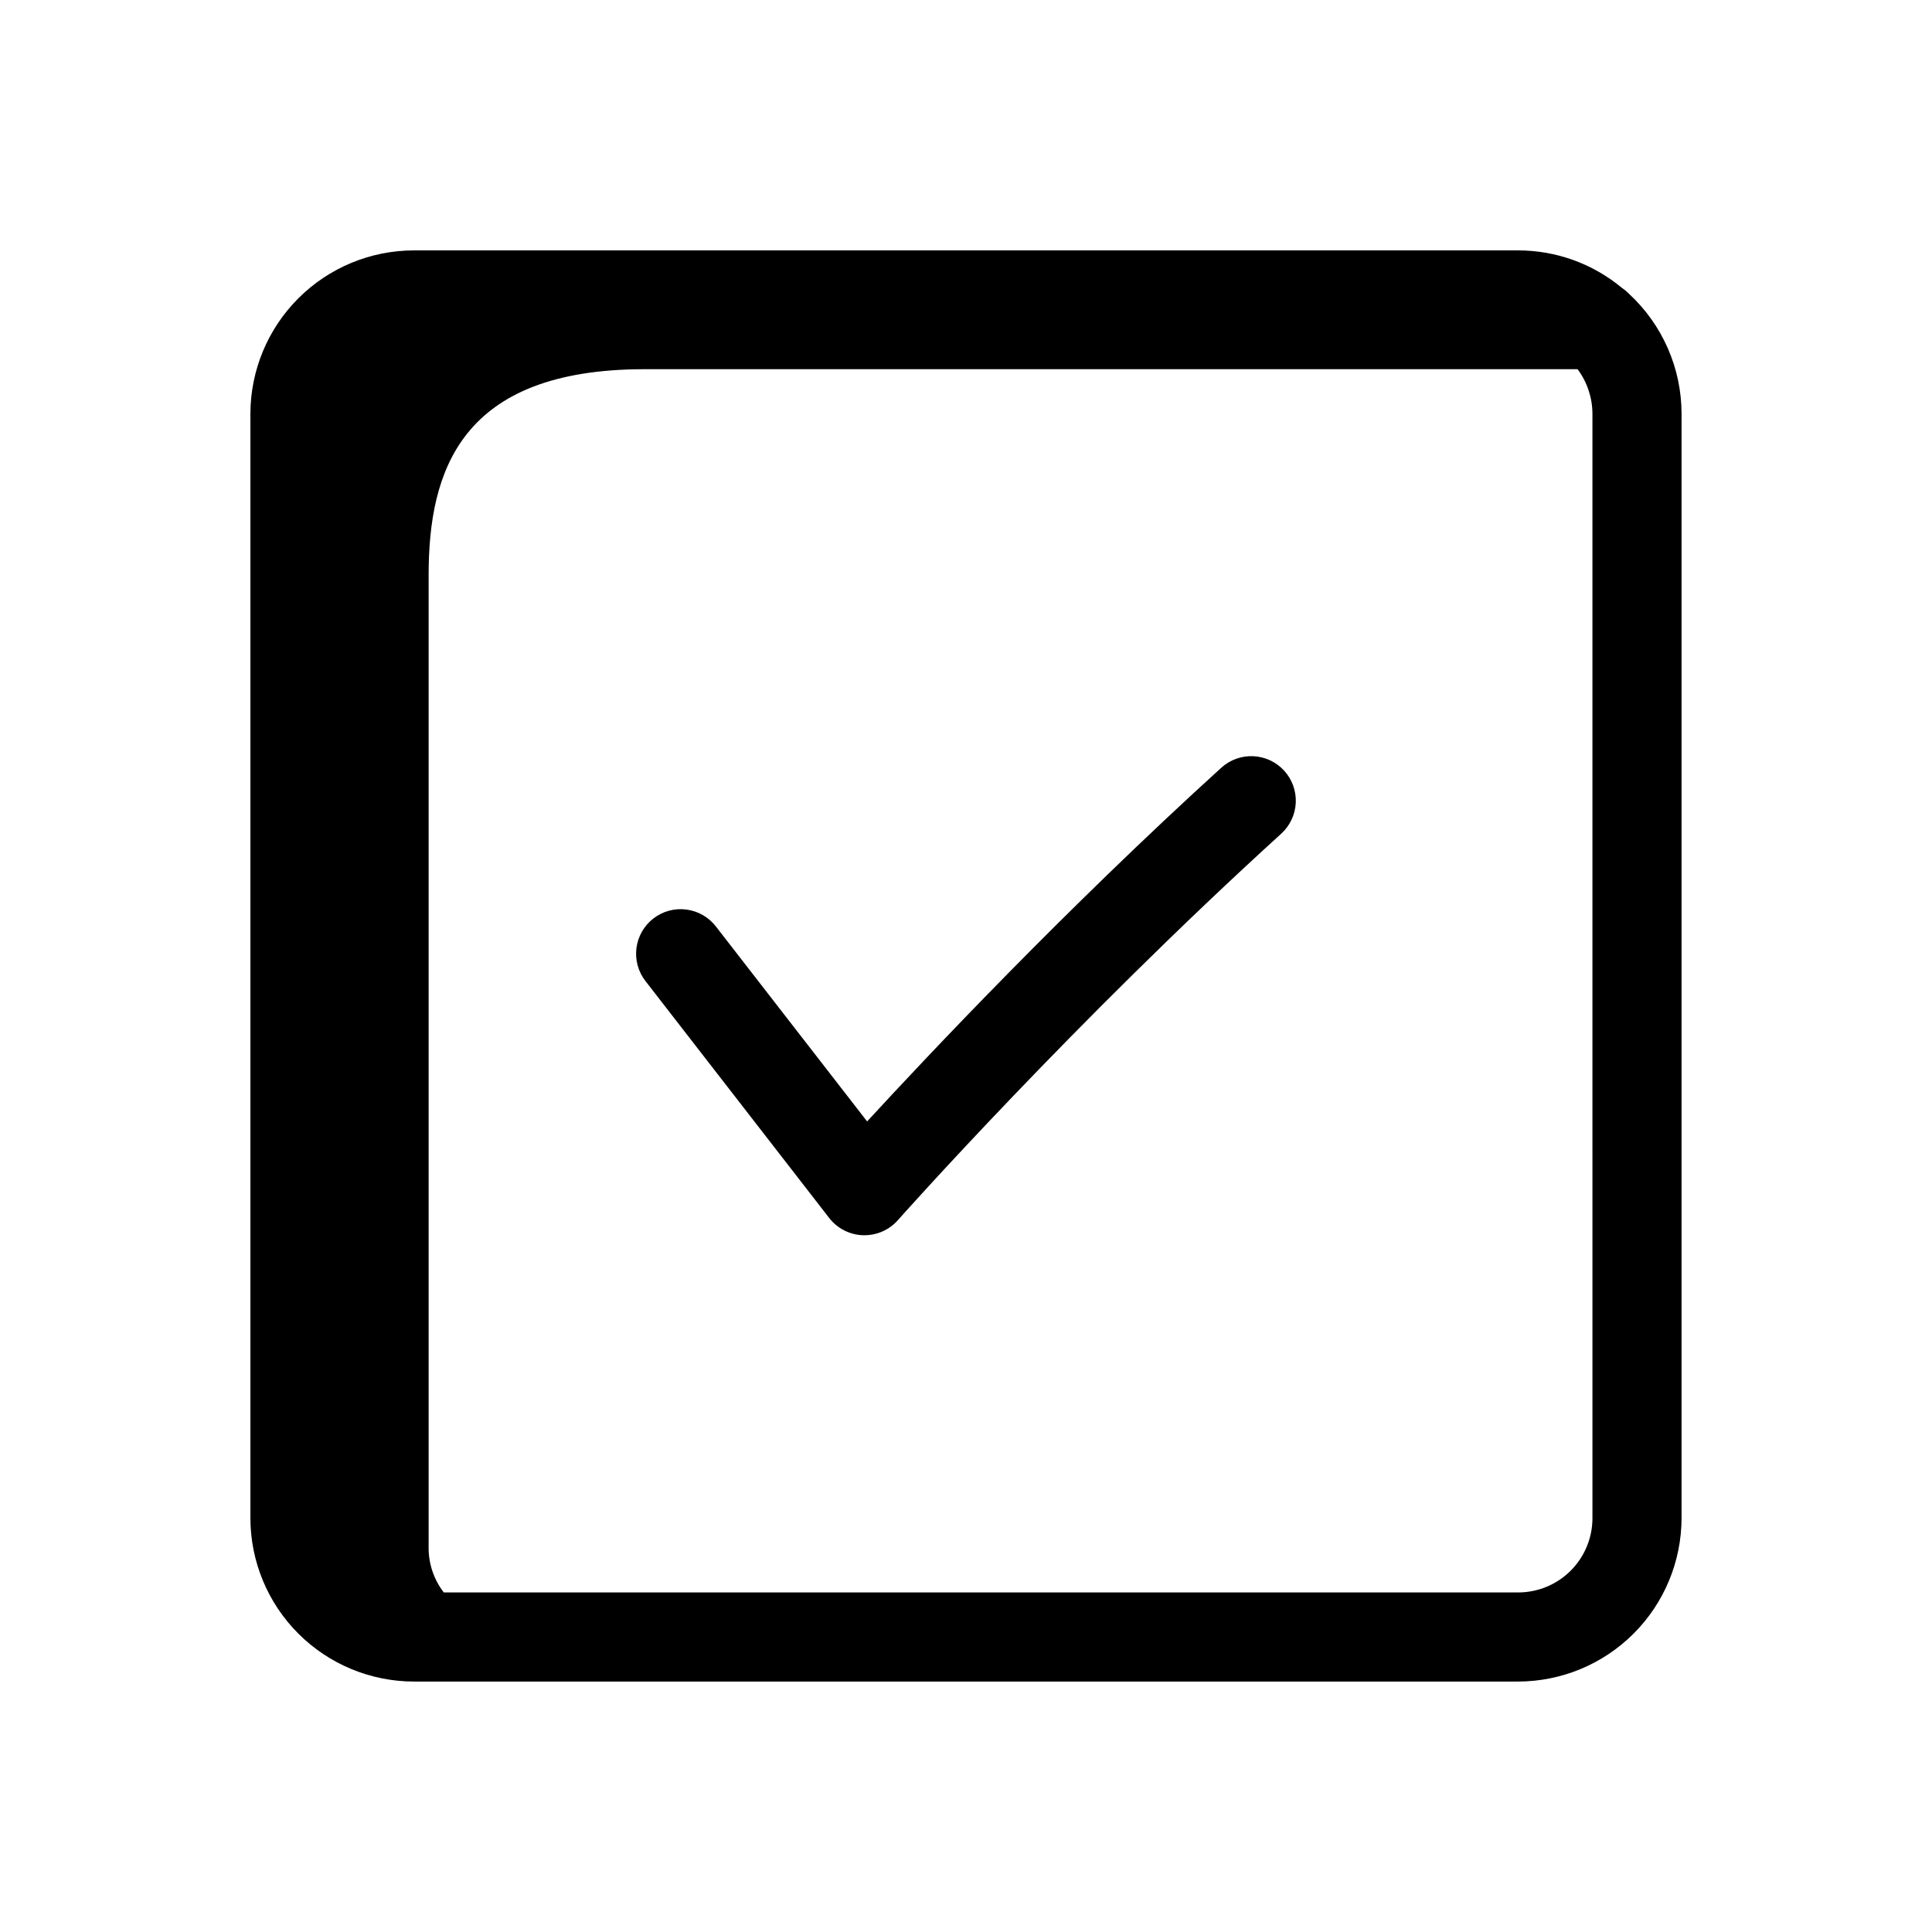
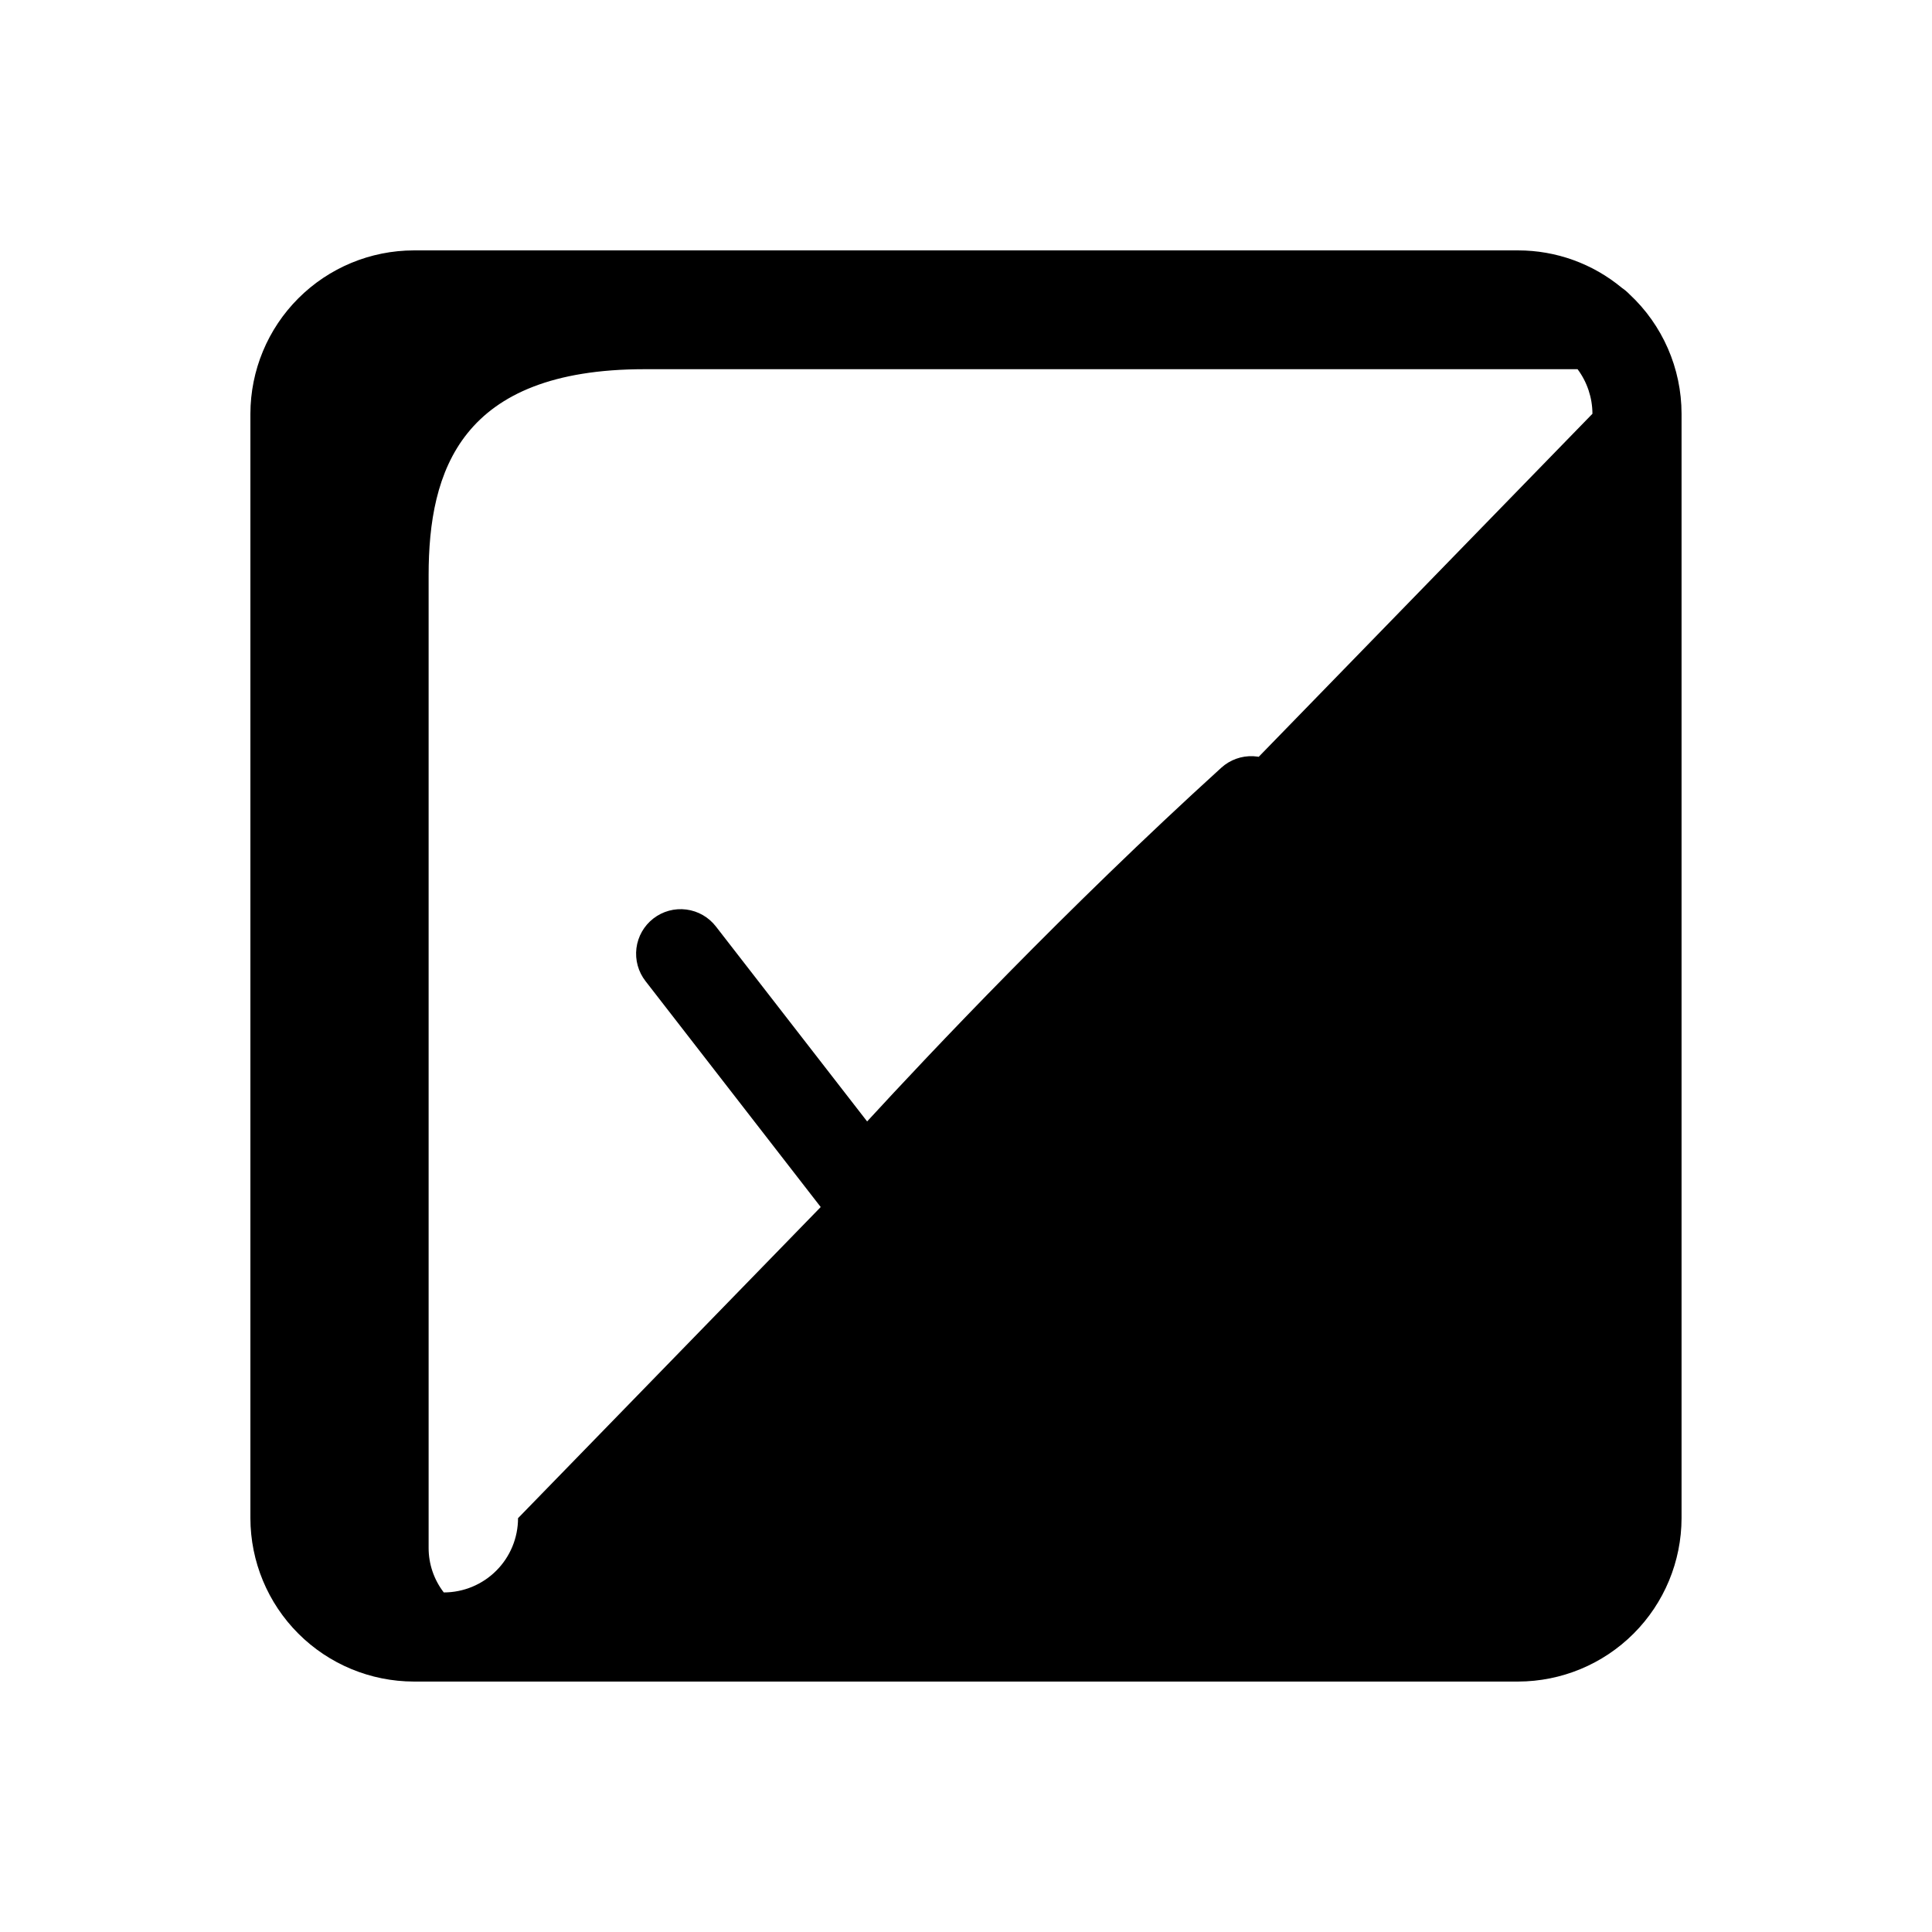
<svg xmlns="http://www.w3.org/2000/svg" fill="#000000" width="800px" height="800px" version="1.1" viewBox="144 144 512 512">
-   <path d="m484.33 348.25c2.106 2.316 3.207 5.379 3.062 8.504-0.148 3.129-1.535 6.07-3.852 8.18-55.207 50.184-101.15 101.92-101.61 102.44-2.242 2.531-5.461 3.977-8.84 3.977h-0.387c-3.516-0.113-6.797-1.789-8.953-4.566l-48.68-62.773c-1.93-2.473-2.797-5.613-2.41-8.73 0.391-3.113 2.004-5.945 4.484-7.867 2.481-1.926 5.625-2.781 8.738-2.379 3.113 0.398 5.938 2.023 7.852 4.508l40.062 51.648c16.531-17.973 52.633-56.27 93.852-93.73 2.316-2.106 5.375-3.207 8.504-3.059 3.129 0.148 6.07 1.535 8.176 3.852zm105.3-94.598v292.68c-0.023 11.477-4.59 22.477-12.707 30.59-8.113 8.117-19.113 12.684-30.59 12.707h-292.68c-11.477-0.023-22.477-4.59-30.59-12.707-8.117-8.113-12.684-19.113-12.703-30.59v-292.68c0.02-11.477 4.586-22.477 12.703-30.59 8.113-8.117 19.113-12.684 30.59-12.703h292.68c10.035 0 19.754 3.508 27.473 9.918 0.711 0.484 1.367 1.035 1.969 1.652 8.828 8.188 13.848 19.684 13.855 31.723zm-23.617 0c-0.016-4.254-1.395-8.395-3.938-11.809h-247.27c-48.734 0-57.215 26.93-57.215 54.609v257.75c-0.008 4.273 1.406 8.426 4.016 11.809h284.73c5.219 0 10.227-2.074 13.914-5.766 3.691-3.688 5.766-8.695 5.766-13.914z" />
+   <path d="m484.33 348.25c2.106 2.316 3.207 5.379 3.062 8.504-0.148 3.129-1.535 6.07-3.852 8.18-55.207 50.184-101.15 101.92-101.61 102.44-2.242 2.531-5.461 3.977-8.84 3.977h-0.387c-3.516-0.113-6.797-1.789-8.953-4.566l-48.68-62.773c-1.93-2.473-2.797-5.613-2.41-8.73 0.391-3.113 2.004-5.945 4.484-7.867 2.481-1.926 5.625-2.781 8.738-2.379 3.113 0.398 5.938 2.023 7.852 4.508l40.062 51.648c16.531-17.973 52.633-56.27 93.852-93.73 2.316-2.106 5.375-3.207 8.504-3.059 3.129 0.148 6.07 1.535 8.176 3.852zm105.3-94.598v292.68c-0.023 11.477-4.59 22.477-12.707 30.59-8.113 8.117-19.113 12.684-30.59 12.707h-292.68c-11.477-0.023-22.477-4.59-30.59-12.707-8.117-8.113-12.684-19.113-12.703-30.59v-292.68c0.02-11.477 4.586-22.477 12.703-30.59 8.113-8.117 19.113-12.684 30.59-12.703h292.68c10.035 0 19.754 3.508 27.473 9.918 0.711 0.484 1.367 1.035 1.969 1.652 8.828 8.188 13.848 19.684 13.855 31.723zm-23.617 0c-0.016-4.254-1.395-8.395-3.938-11.809h-247.27c-48.734 0-57.215 26.93-57.215 54.609v257.75c-0.008 4.273 1.406 8.426 4.016 11.809c5.219 0 10.227-2.074 13.914-5.766 3.691-3.688 5.766-8.695 5.766-13.914z" />
</svg>